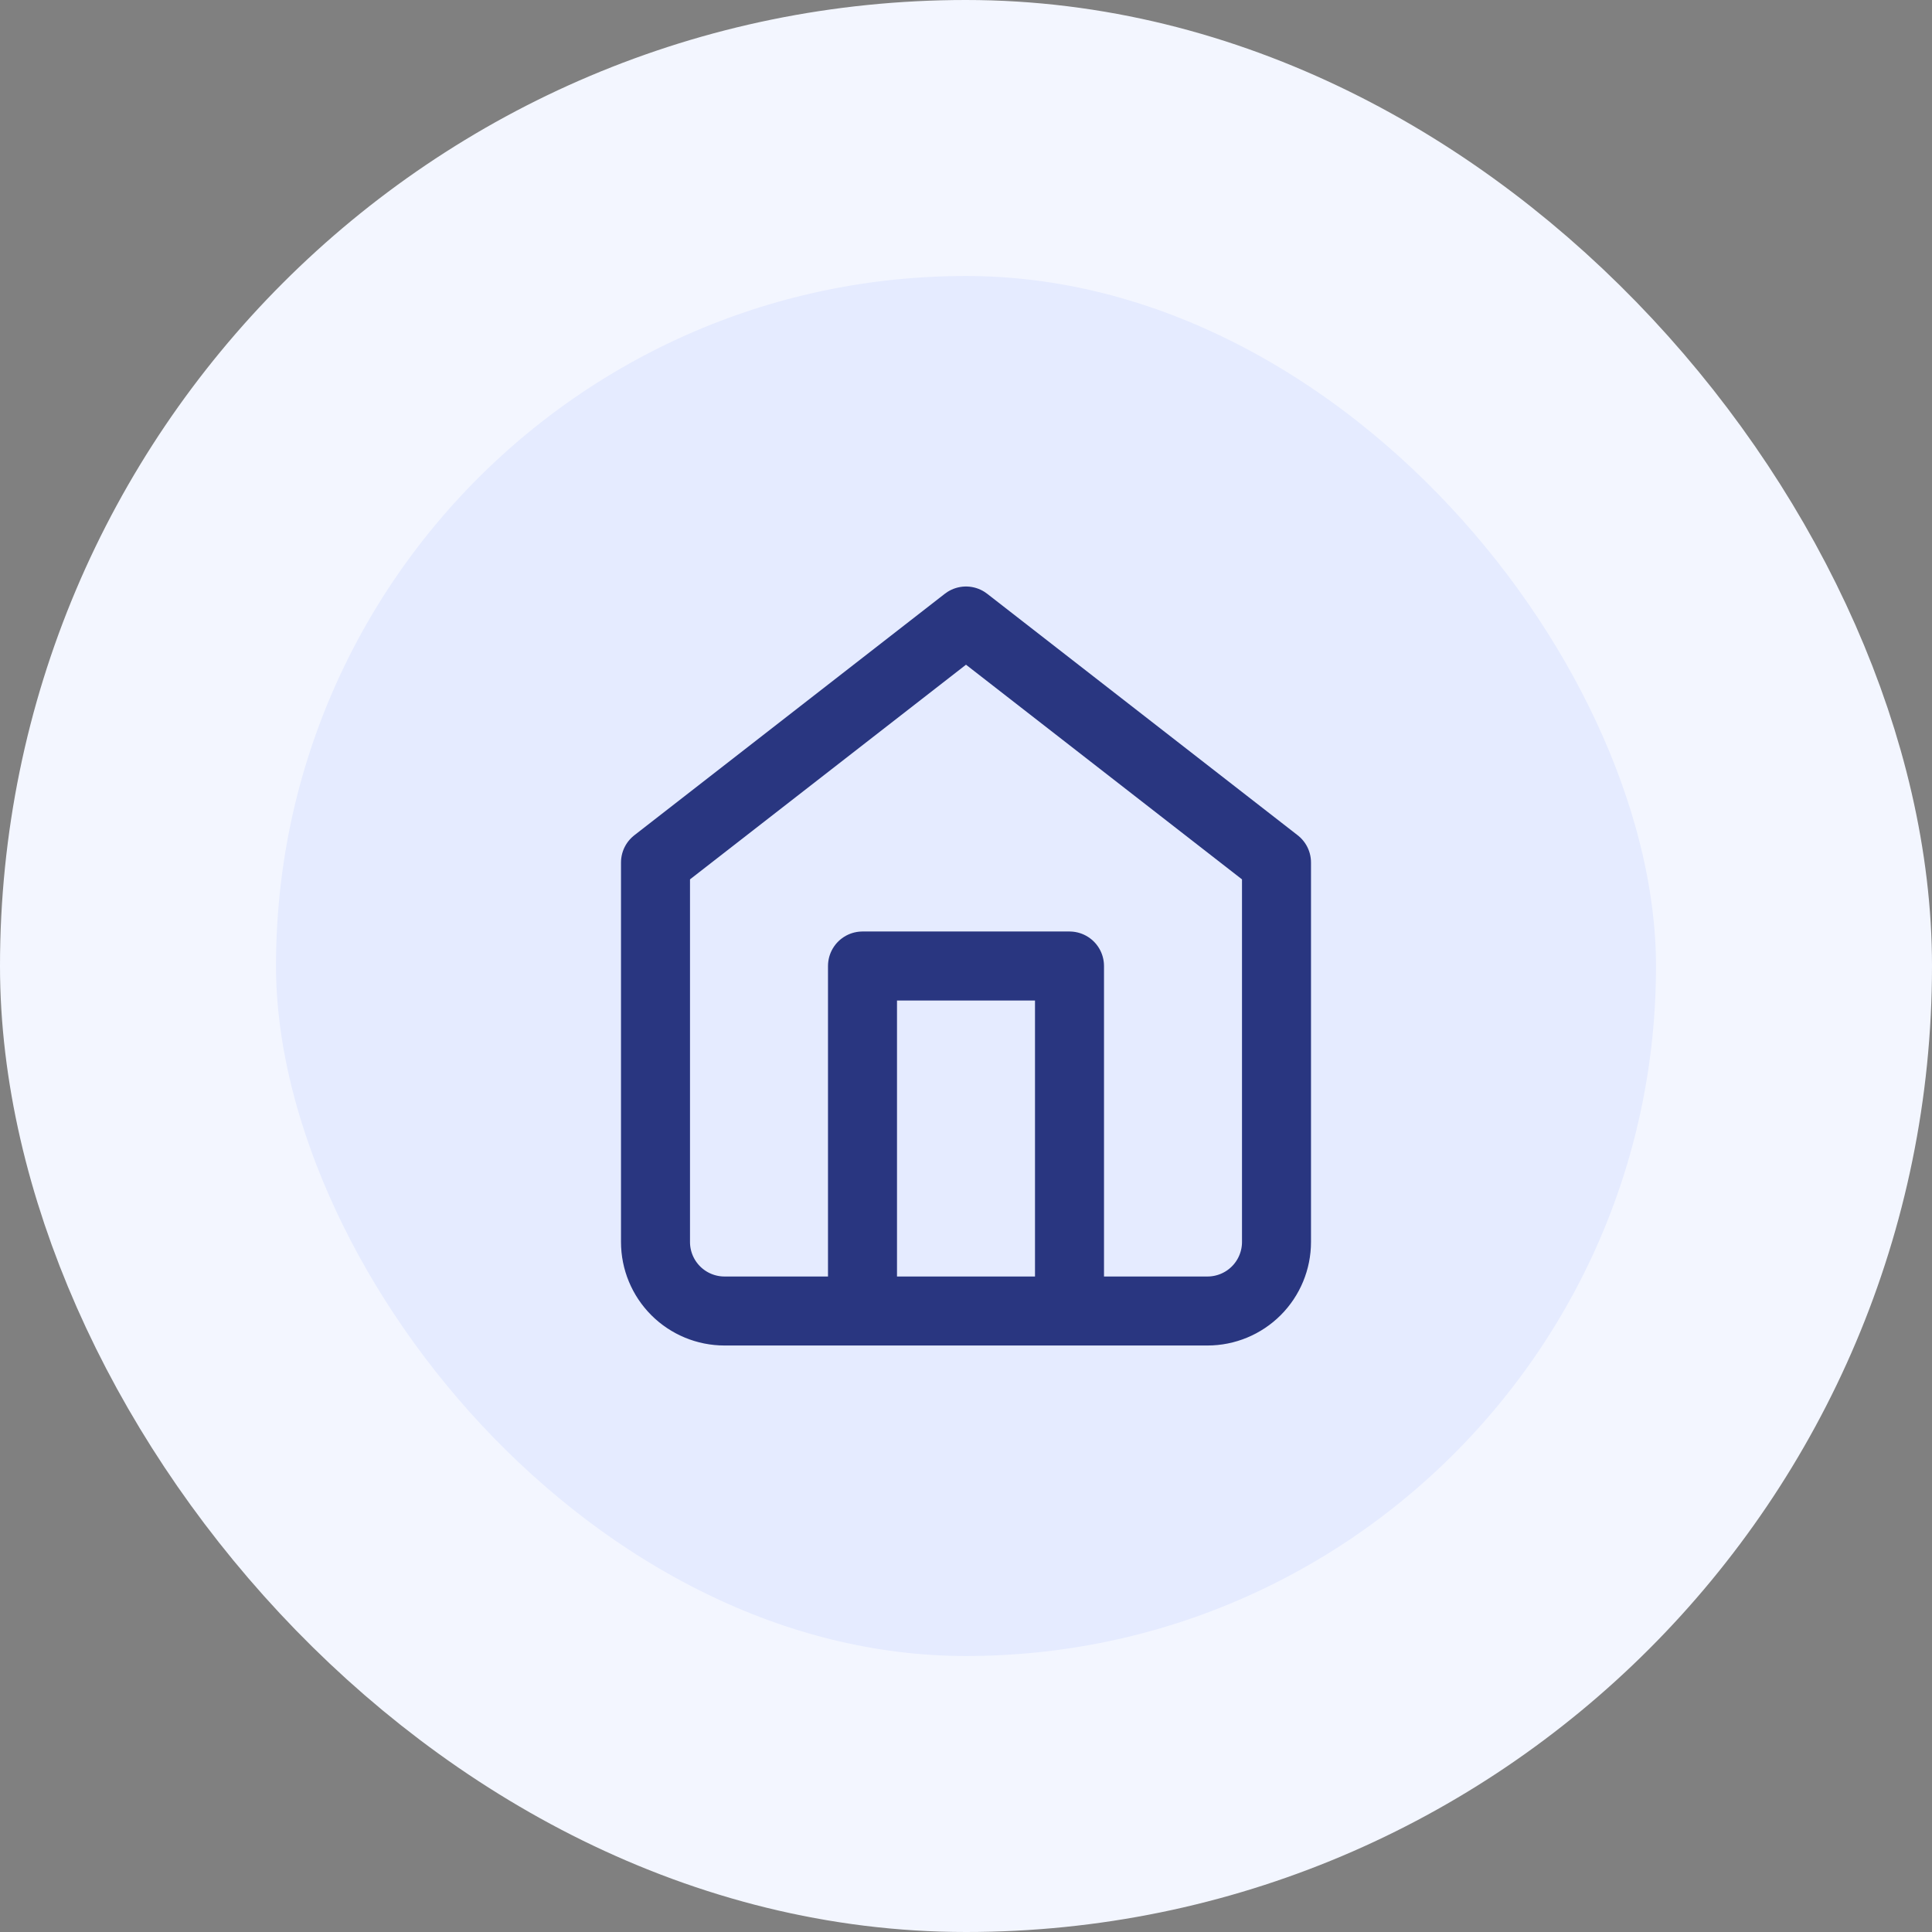
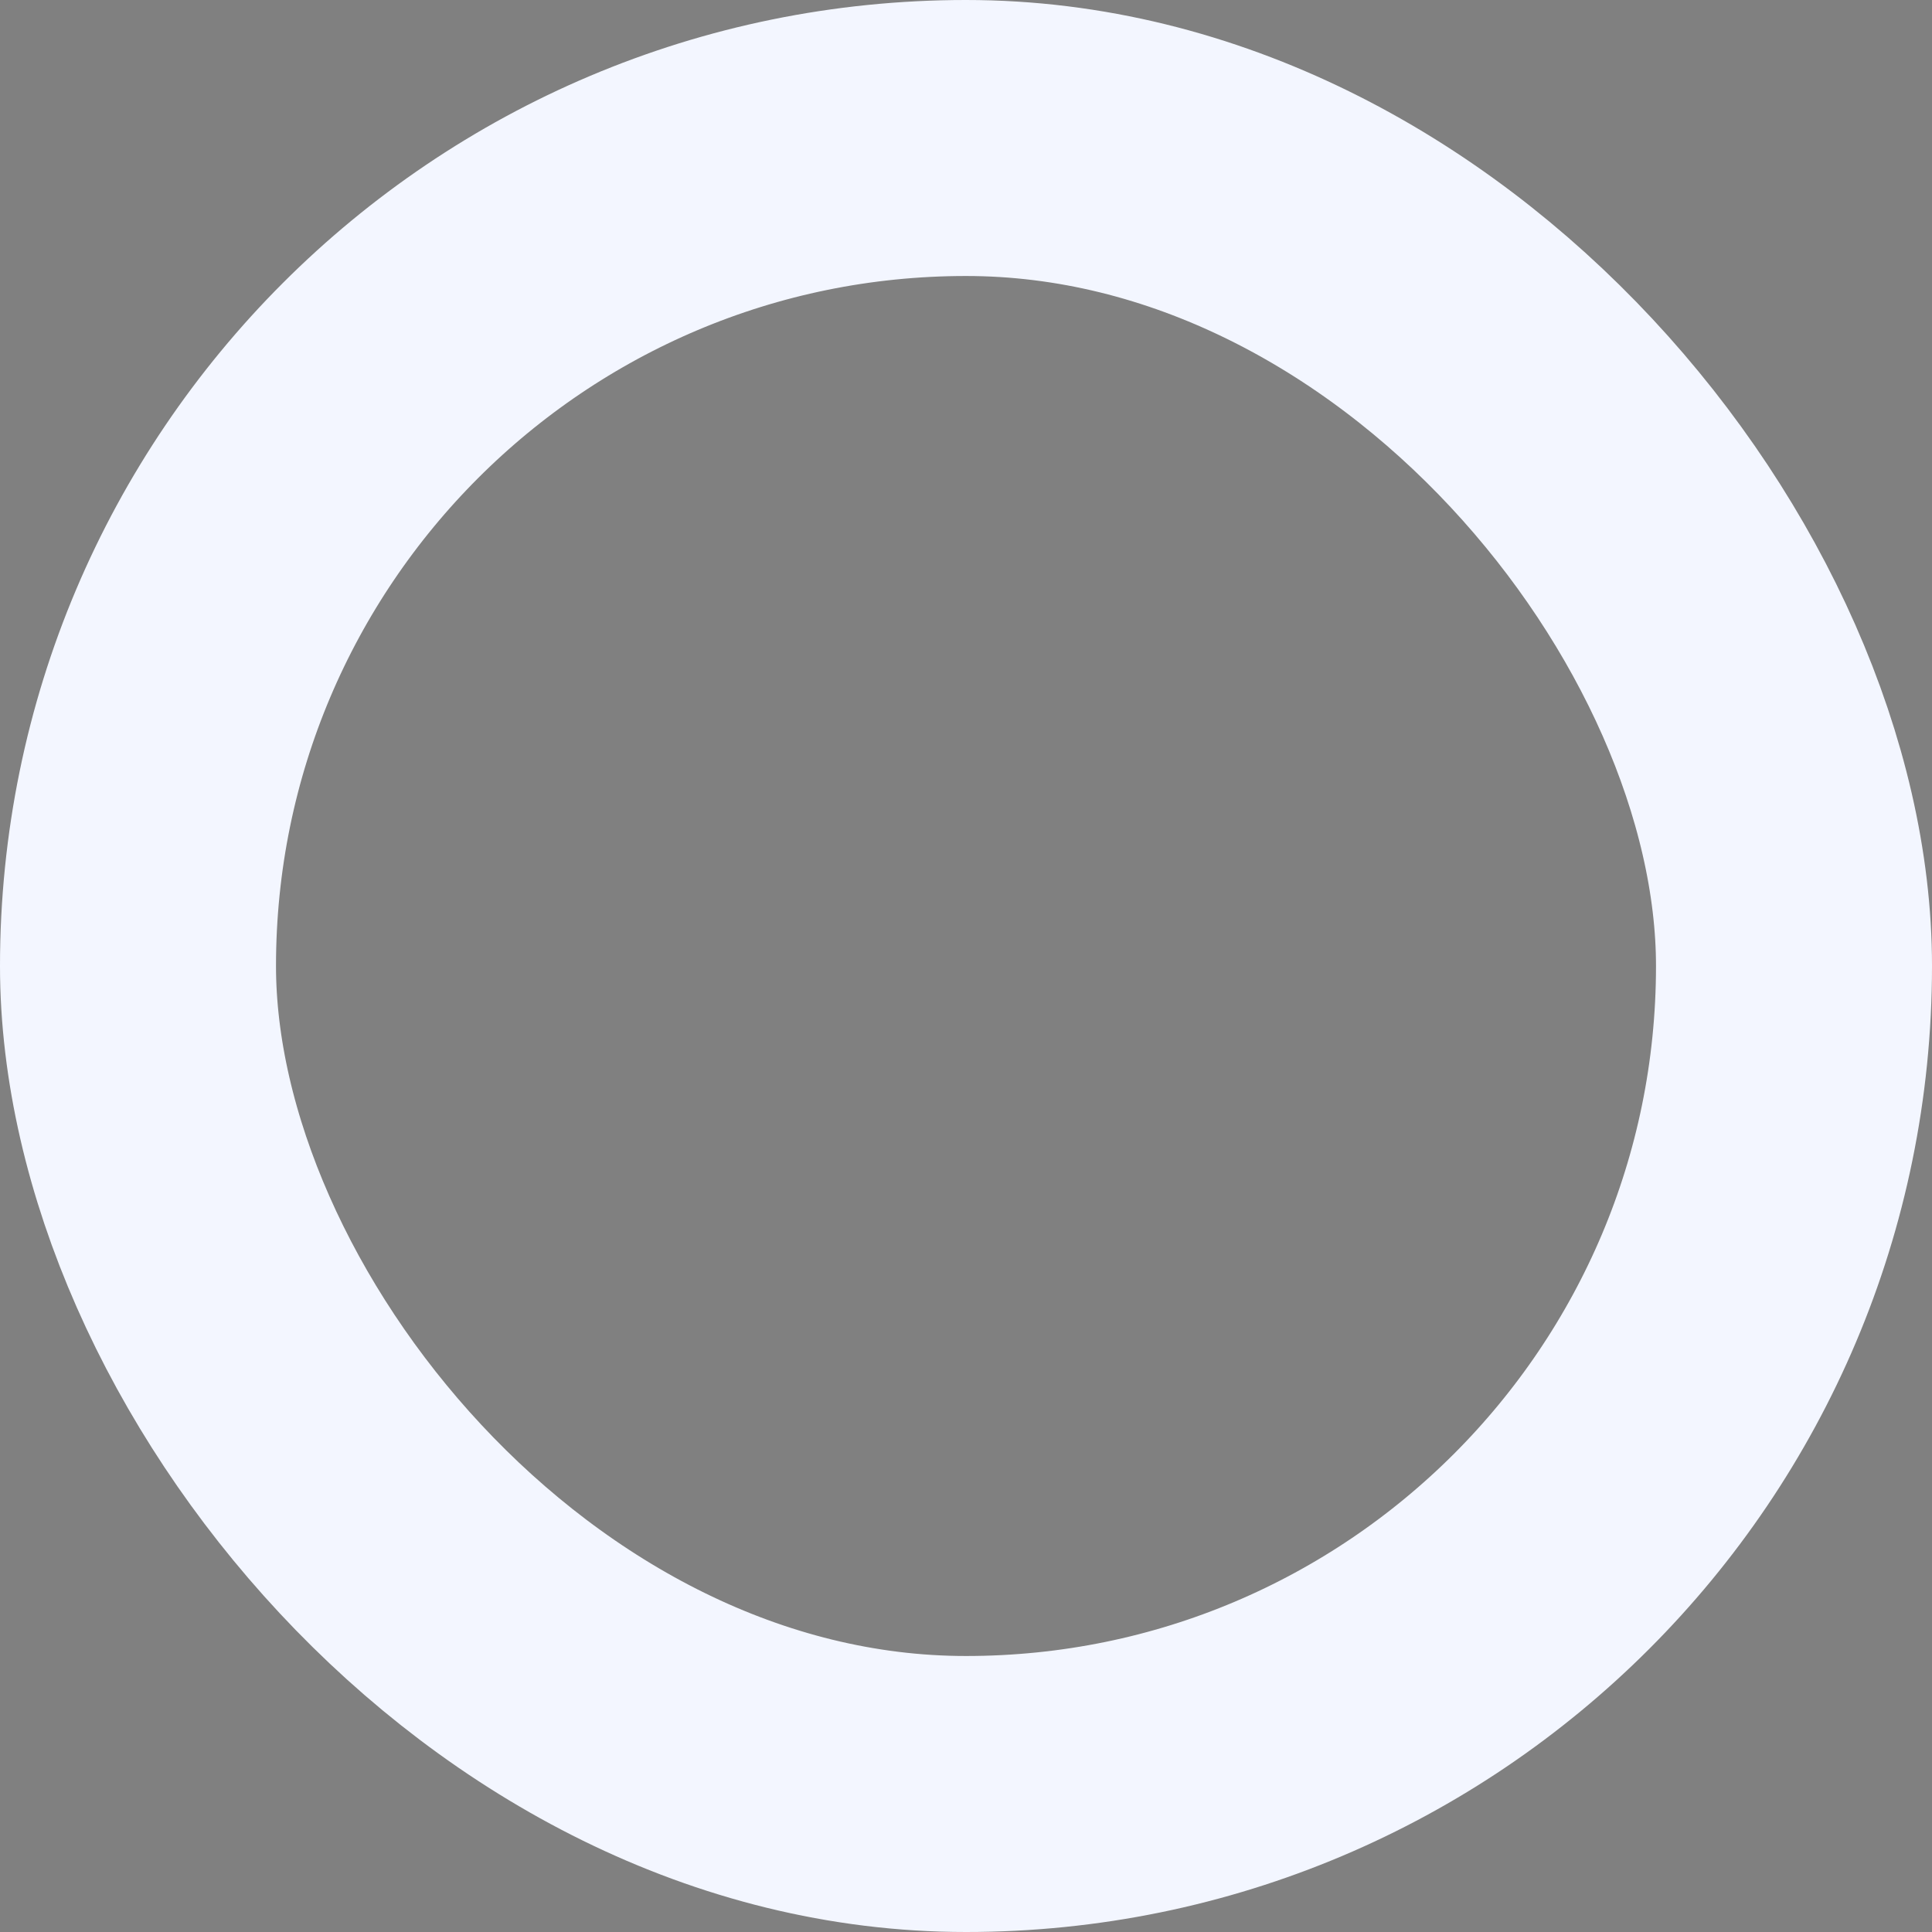
<svg xmlns="http://www.w3.org/2000/svg" width="56" height="56" viewBox="0 0 56 56" fill="none">
  <rect x="0" y="0" width="56" height="56" fill="#808080" stroke="none" />
-   <rect x="4" y="4" width="48" height="48" rx="24" fill="#E5EBFF" />
  <rect x="4" y="4" width="48" height="48" rx="24" stroke="#F3F6FF" stroke-width="8" />
-   <path d="M25 38V28H31V38M19 25L28 18L37 25V36C37 36.53 36.789 37.039 36.414 37.414C36.039 37.789 35.53 38 35 38H21C20.47 38 19.961 37.789 19.586 37.414C19.211 37.039 19 36.53 19 36V25Z" stroke="#293680" stroke-width="2" stroke-linecap="round" stroke-linejoin="round" />
</svg>